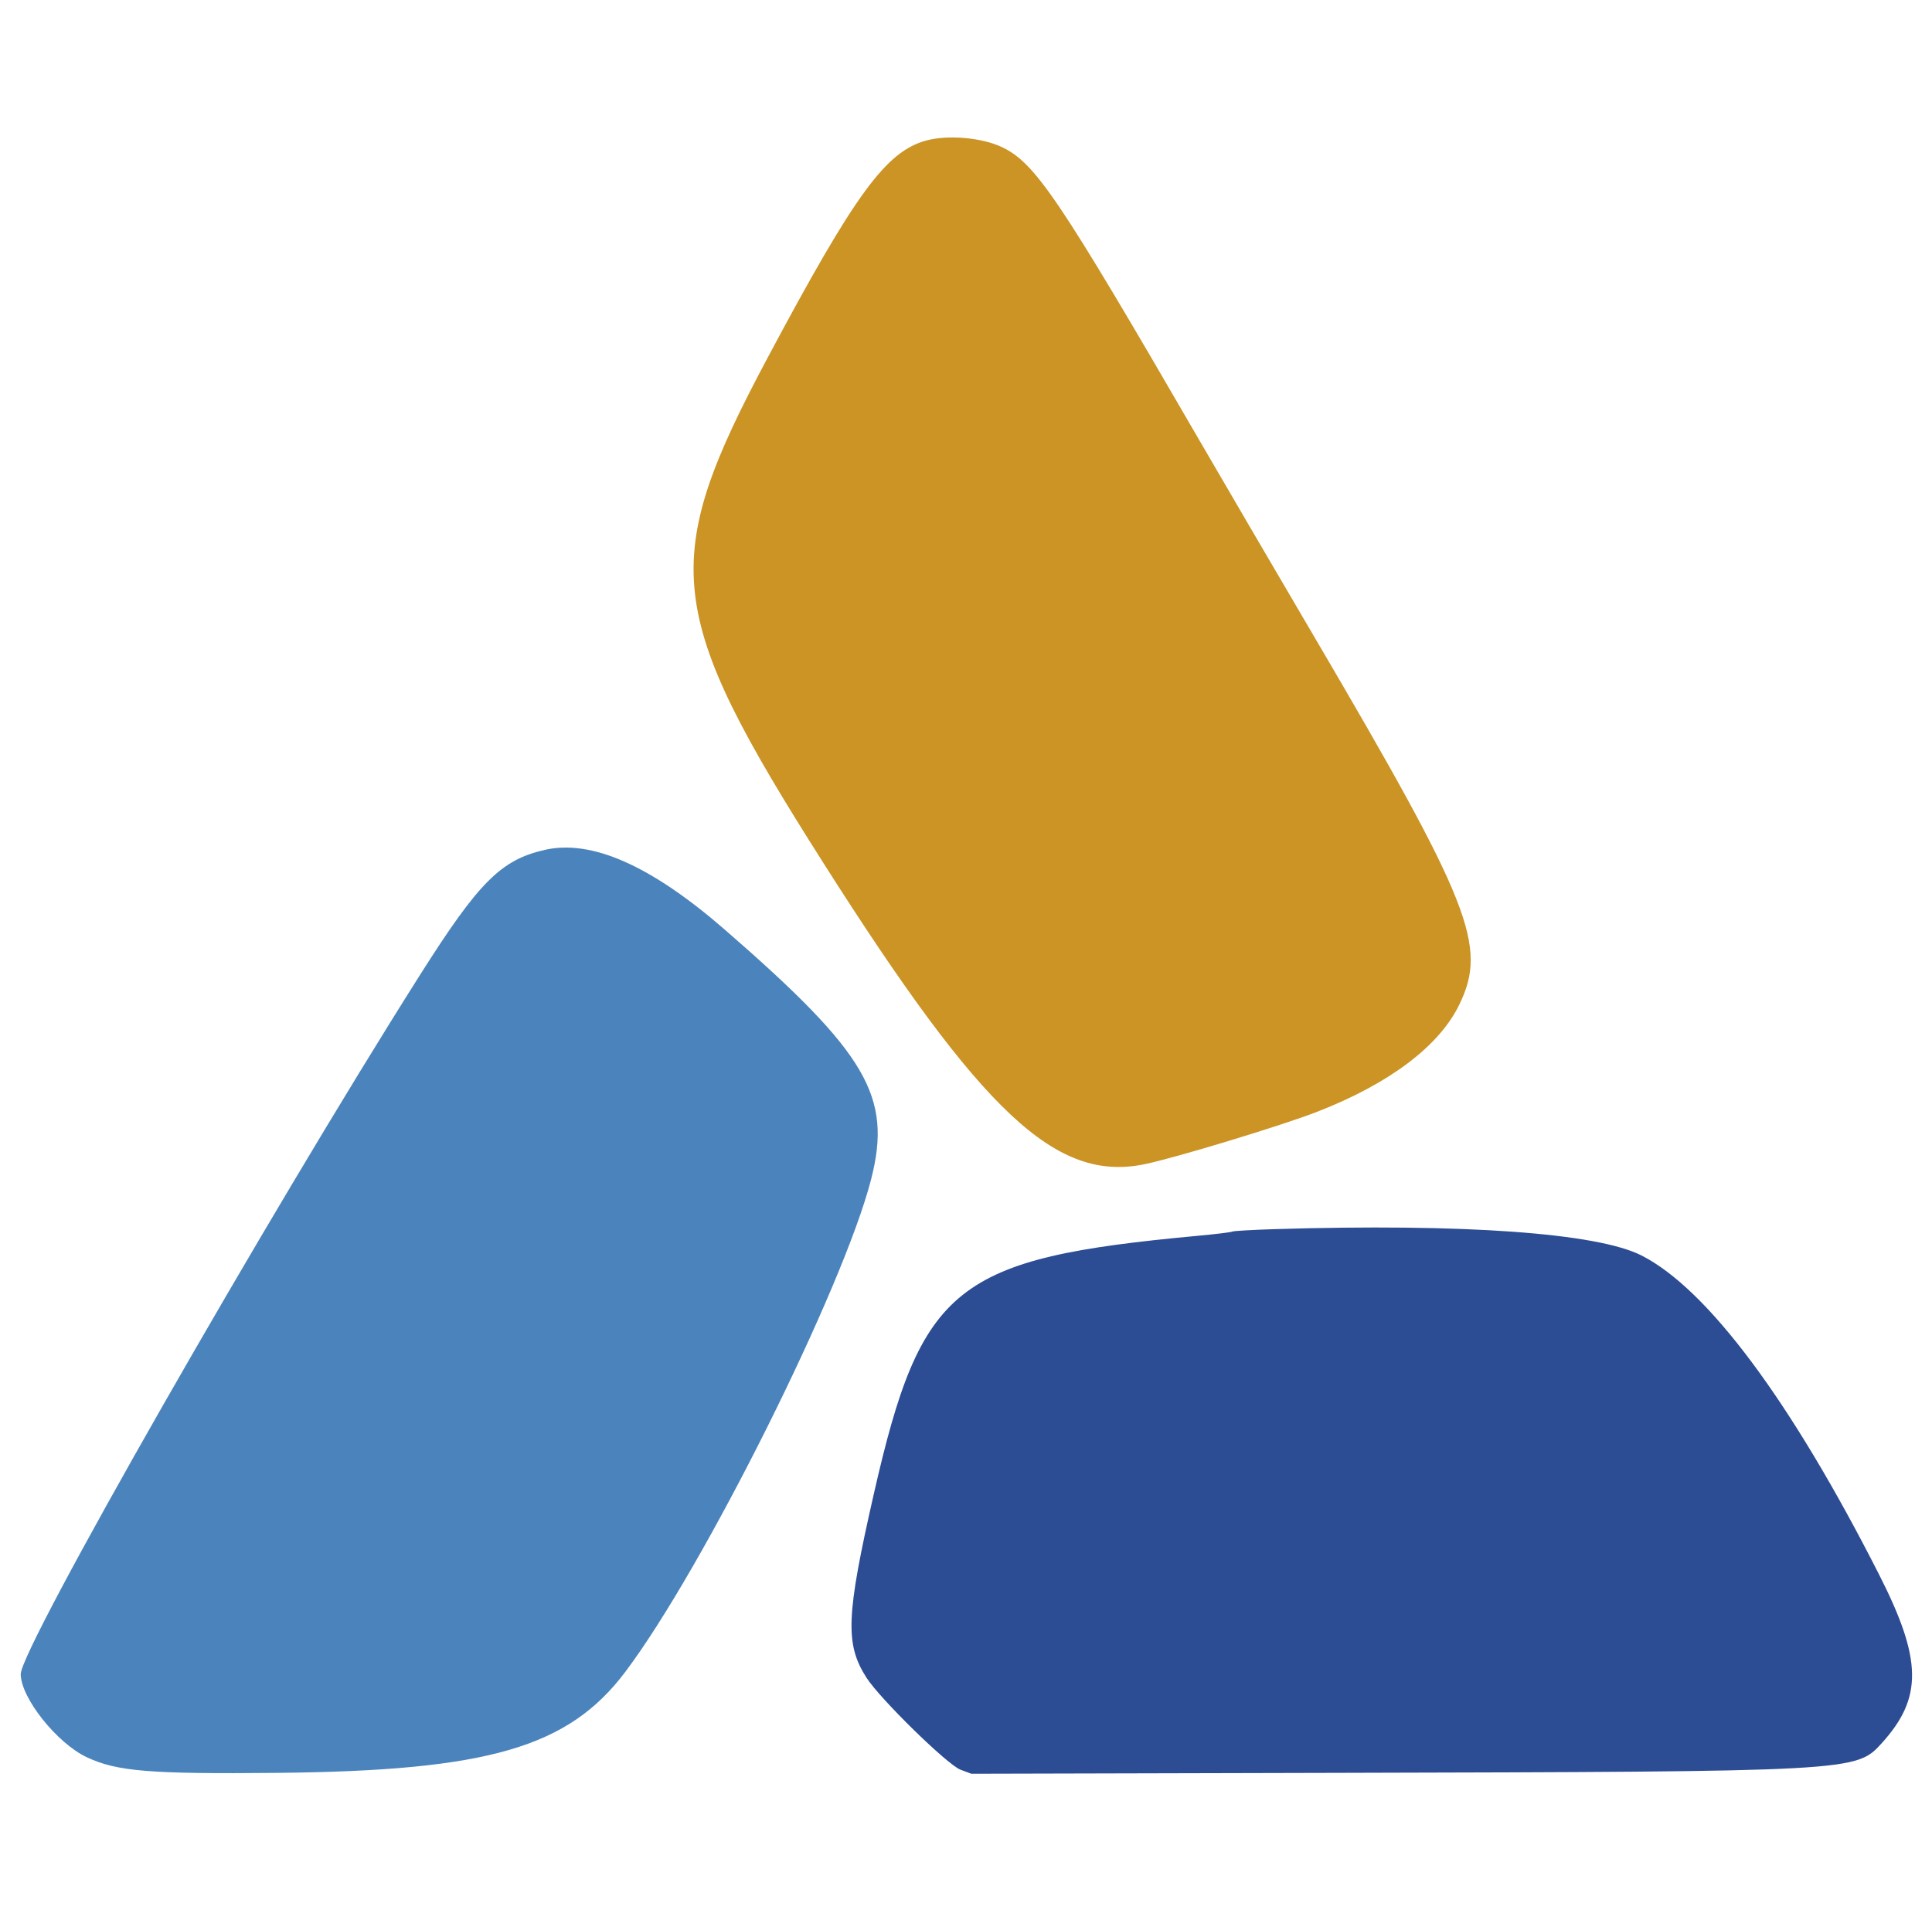
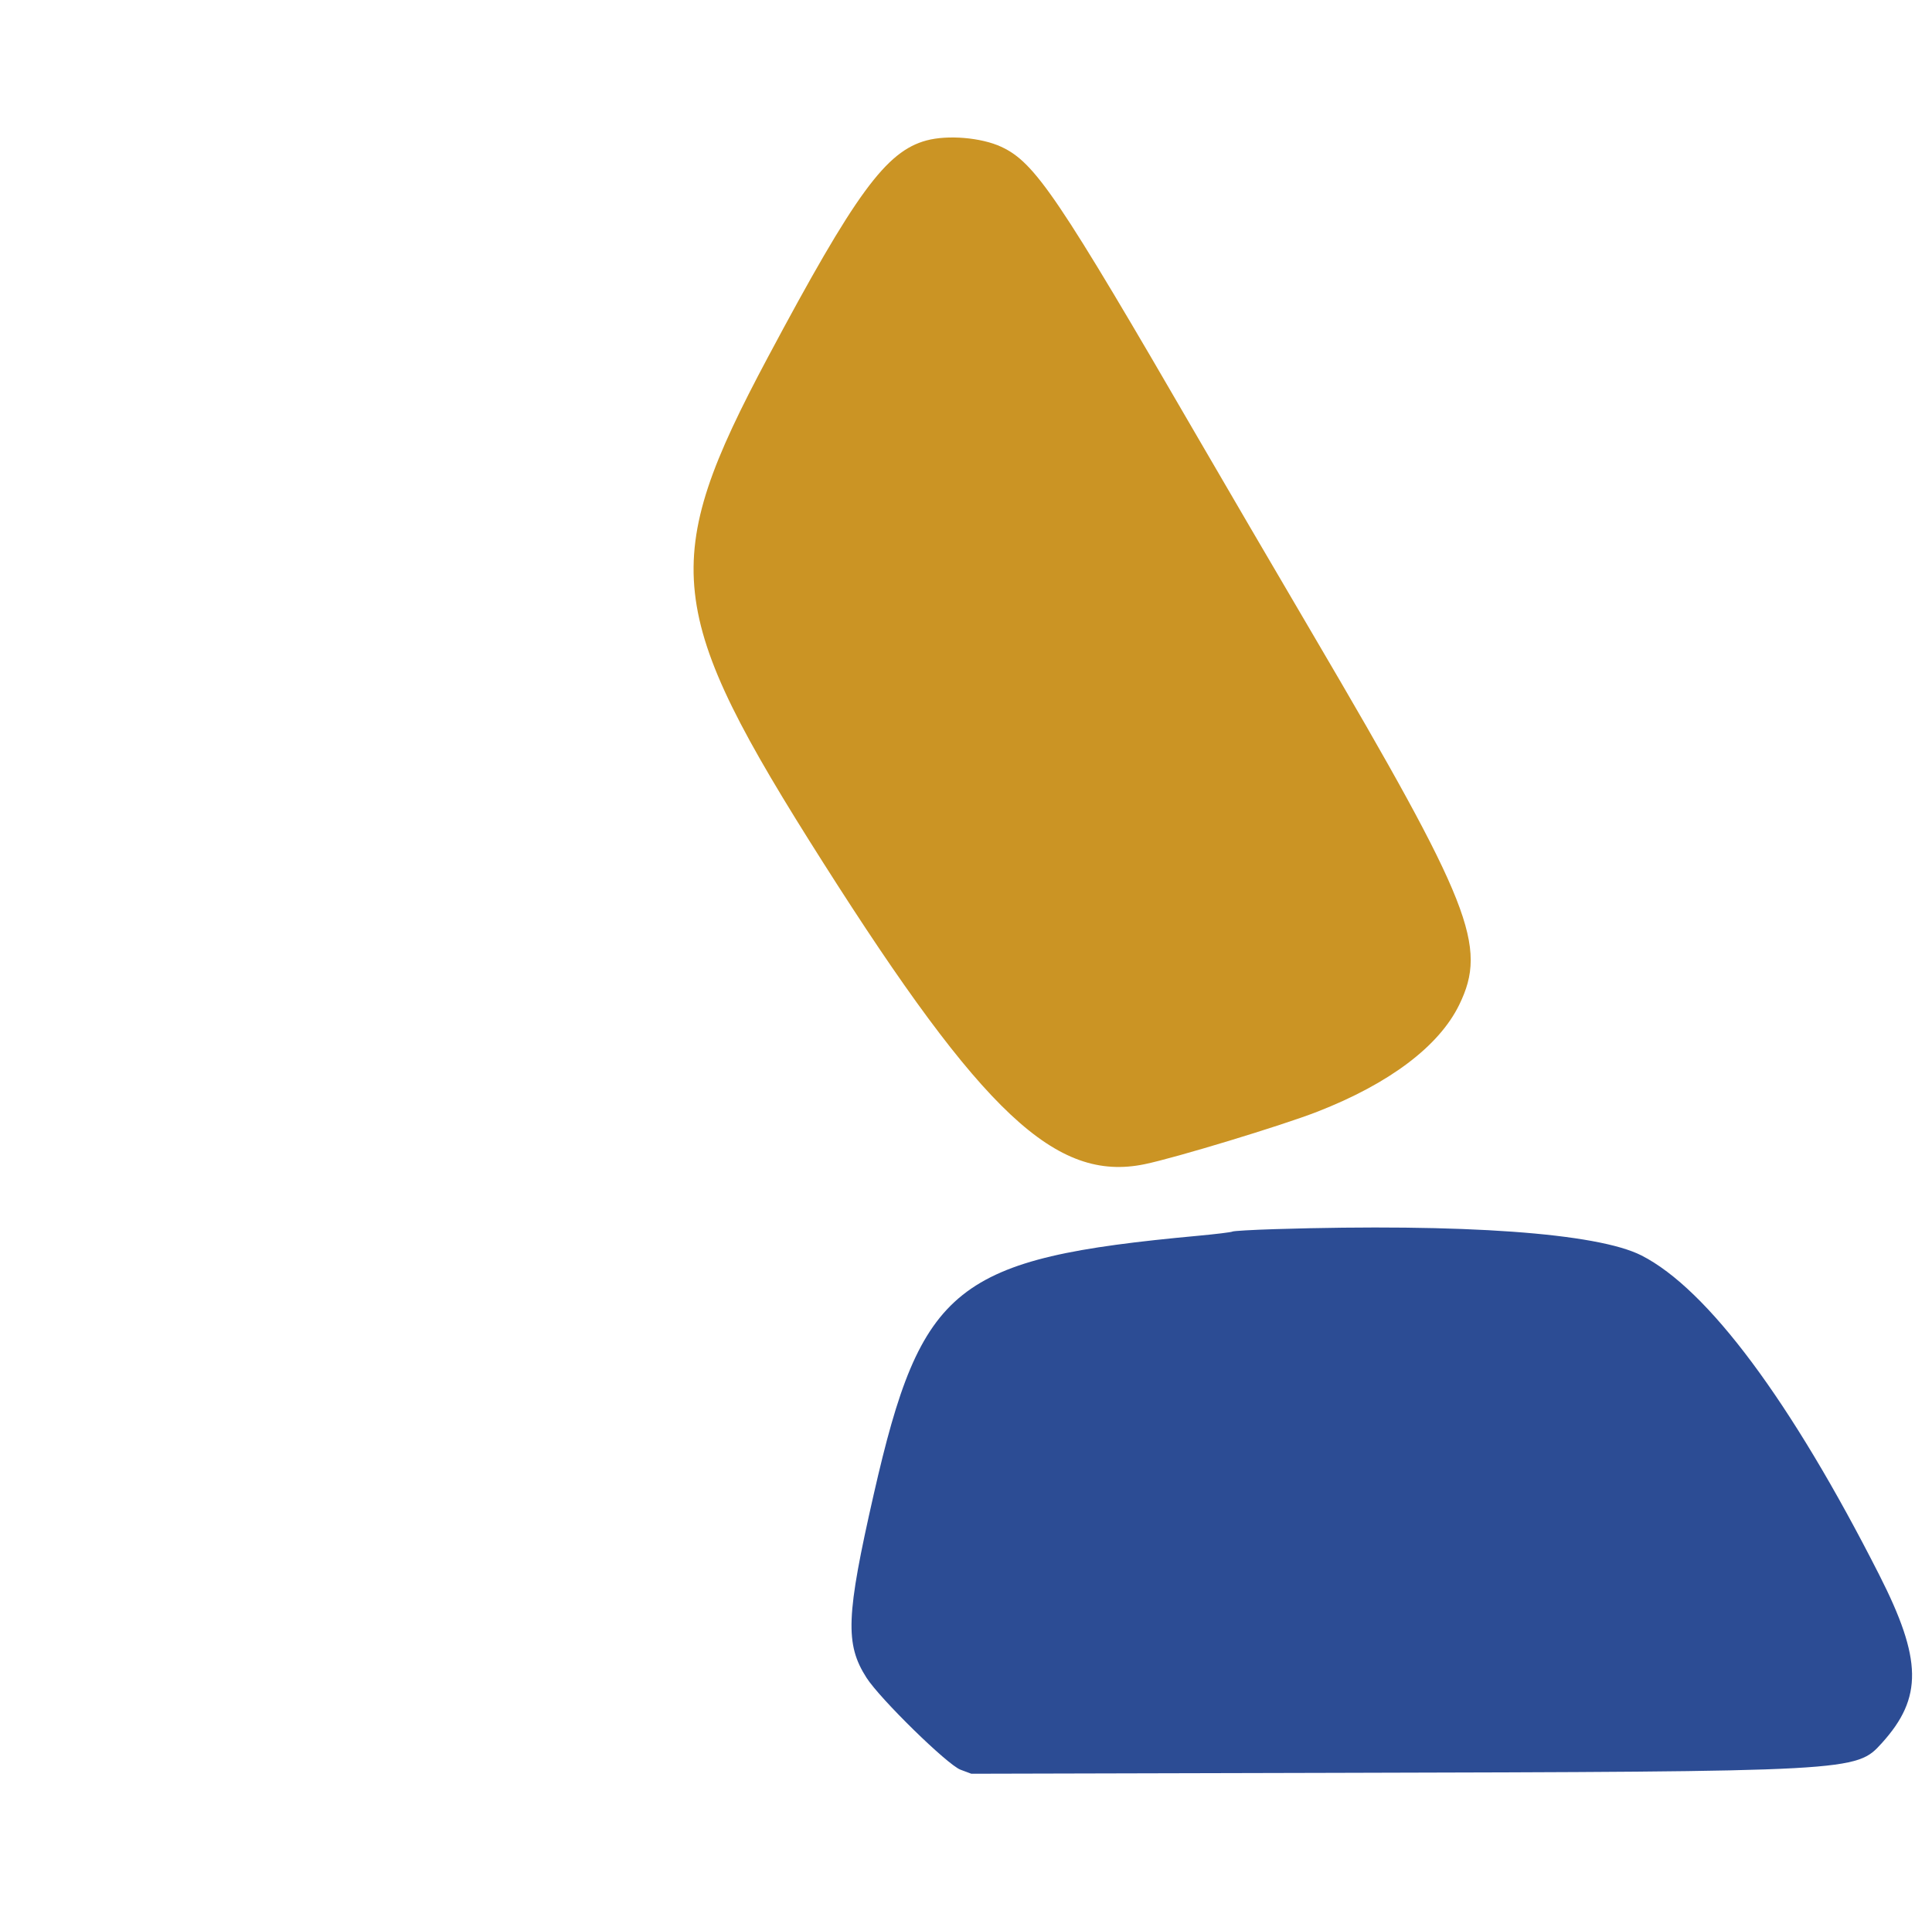
<svg xmlns="http://www.w3.org/2000/svg" id="svg" version="1.1" width="400" height="399.61" viewBox="0, 0, 400,399.61">
  <g id="svgg">
    <path id="path0" d="M263.938 254.540 C 259.327 254.682,255.378 254.908,255.162 255.044 C 254.945 255.180,251.700 255.576,247.949 255.923 C 197.723 260.581,190.758 266.134,180.915 309.373 C 175.161 334.649,174.930 340.463,179.401 347.441 C 182.211 351.826,196.153 365.470,198.857 366.482 L 201.103 367.322 276.283 367.137 C 384.179 366.872,384.279 366.866,389.622 360.962 C 398.106 351.587,397.981 343.673,389.069 326.121 C 370.800 290.136,353.546 266.955,339.848 259.990 C 330.685 255.331,302.994 253.343,263.938 254.540 " stroke="none" fill="#2c4c94" fill-rule="evenodd" />
    <path id="path1" d="M191.822 29.085 C 183.445 31.336,177.095 40.021,158.962 74.022 C 136.348 116.424,137.486 126.757,170.499 178.752 C 203.411 230.587,218.632 244.867,236.956 241.097 C 243.346 239.783,265.431 233.072,272.722 230.229 C 287.668 224.402,297.944 216.656,302.123 208.066 C 308.038 195.907,304.608 187.216,271.933 131.579 C 263.622 117.427,252.958 99.181,248.235 91.033 C 219.081 40.736,214.300 33.653,207.307 30.405 C 203.175 28.485,196.250 27.895,191.822 29.085 " stroke="none" fill="#cb9424" fill-rule="evenodd" />
-     <path id="path2" d="M112.794 175.998 C 103.721 178.069,99.156 182.636,87.048 201.754 C 55.405 251.721,4.280 341.257,4.292 346.686 C 4.304 351.598,11.787 361.009,17.996 363.919 C 24.237 366.844,31.038 367.400,57.454 367.140 C 101.065 366.712,117.681 361.881,129.482 346.199 C 145.675 324.681,174.558 266.789,180.352 244.236 C 184.763 227.066,179.532 218.135,150.052 192.508 C 134.801 179.251,122.476 173.789,112.794 175.998 " stroke="none" fill="#4b84bc" fill-rule="evenodd" />
  </g>
</svg>